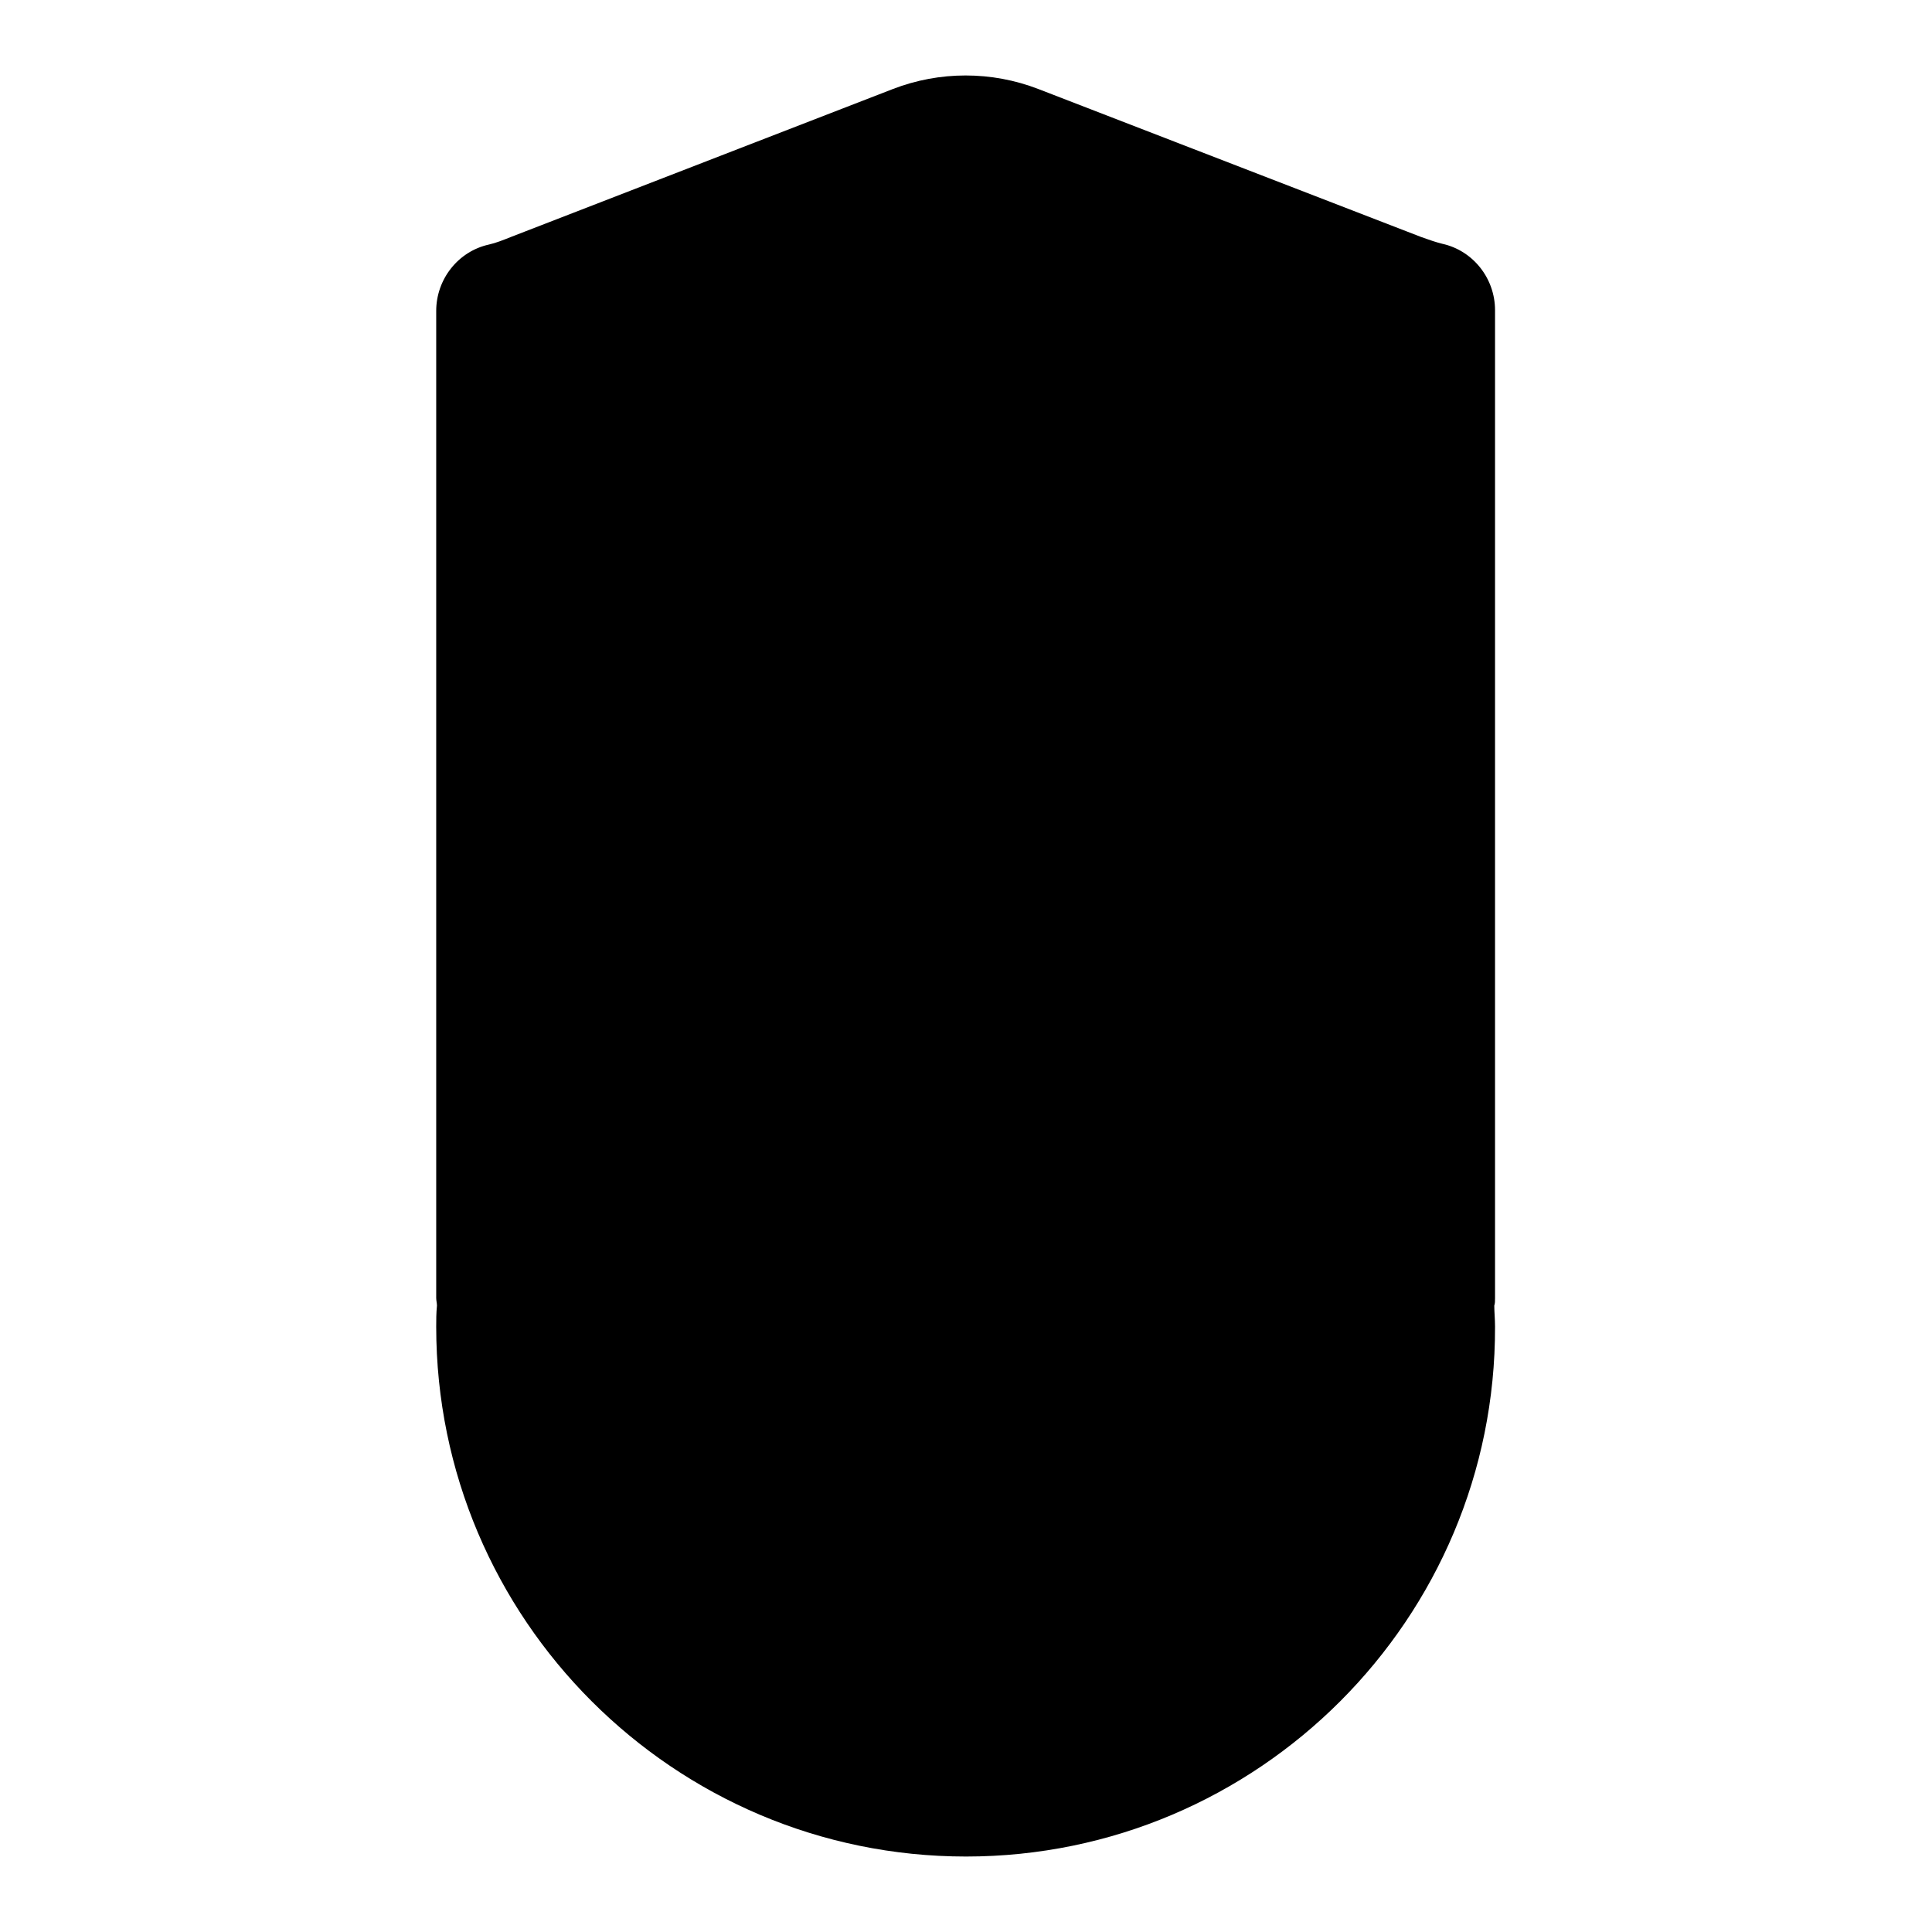
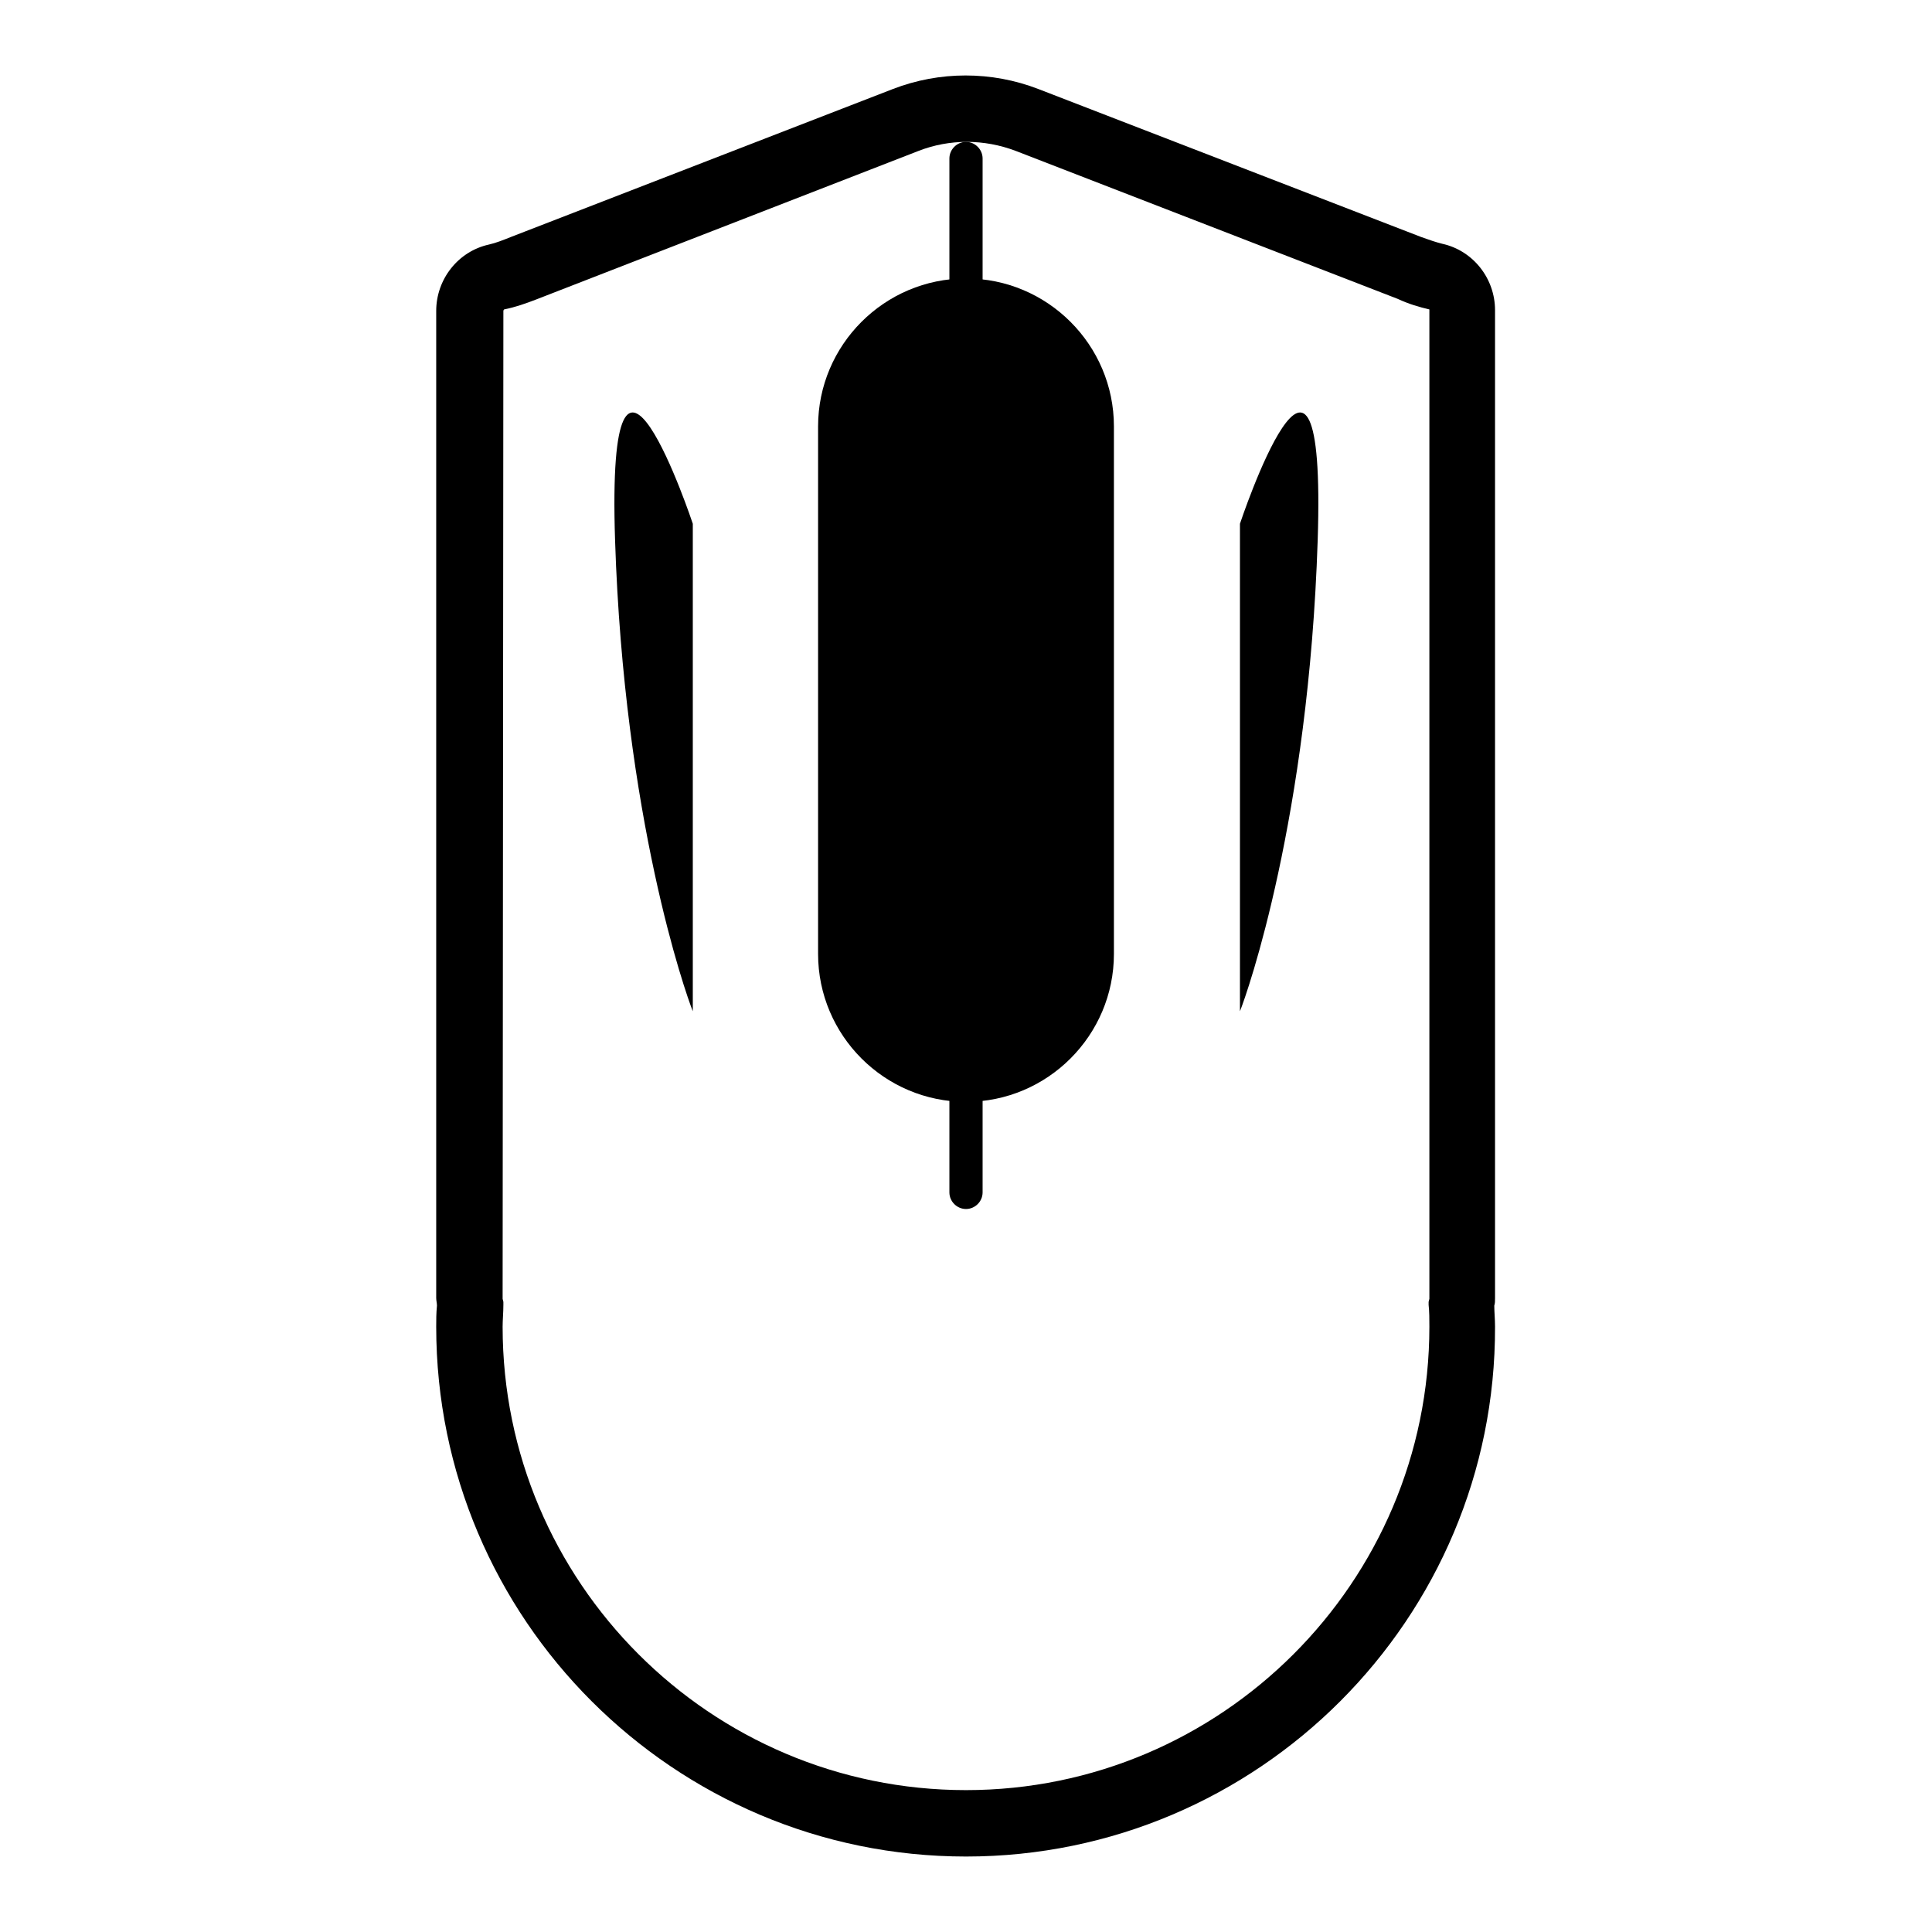
<svg xmlns="http://www.w3.org/2000/svg" version="1.1" x="0px" y="0px" viewBox="0 0 256 256" enable-background="new 0 0 256 256" xml:space="preserve">
  <g>
-     <path fill="#000000" d="M193.8,41.2c0-2.2-1.5-4.1-3.5-4.5c-1.2-0.3-2.4-0.7-3.6-1.1l-50.6-19.6c-5.2-2-10.9-2-16.1,0L69.3,35.6 c-1.2,0.4-2.4,0.9-3.6,1.1c-2,0.4-3.5,2.3-3.5,4.5V172c0,0.3,0,0.6,0.1,0.8c0,1-0.1,2-0.1,3c0,36.3,29.4,65.8,65.8,65.8 s65.8-29.4,65.8-65.8c0-1,0-2-0.1-3c0-0.3,0.1-0.5,0.1-0.8L193.8,41.2L193.8,41.2L193.8,41.2z" />
    <path fill="#000000" d="M128,246c-38.7,0-70.2-31.5-70.2-70.2c0-0.9,0-1.8,0.1-2.8c0-0.3-0.1-0.7-0.1-1V41.2c0-4.2,2.9-7.9,7-8.8 c0.9-0.2,1.9-0.6,2.9-1l50.6-19.6c6.2-2.4,13.1-2.4,19.3,0l50.7,19.6c1.1,0.4,2,0.7,2.8,0.9c4.1,0.9,7,4.6,7,8.8v4.4h0V172 c0,0.4,0,0.7-0.1,1c0,0.8,0.1,1.8,0.1,2.8C198.2,214.5,166.7,246,128,246L128,246z M66.6,171.9c0,0.1,0,0.1,0,0.2l0.1,0.4v0.4 c0,1-0.1,2-0.1,2.9c0,33.8,27.5,61.4,61.4,61.4c33.8,0,61.4-27.5,61.4-61.4c0-1,0-2-0.1-2.9v-0.4l0.1-0.4c0-0.1,0-0.1,0-0.2V41 c0,0,0,0,0,0c-1.3-0.3-2.7-0.7-4.2-1.4L134.6,20c-4.2-1.6-8.8-1.6-12.9,0L71,39.7c-1.3,0.5-2.7,1-4.2,1.3c0,0-0.1,0.1-0.1,0.2 L66.6,171.9L66.6,171.9z" />
-     <path fill="#000000" d="M189.4,176.7c0-1,0-1.9-0.1-2.8c0-0.3,0.1-0.5,0.1-0.7v-54.8c-5,20.2-13.5,51.9-18.5,56.5 c-7.3,6.9-25.2,25.2-27.9,47.4c-1,3.2-10.4,8.1-14.9,9.8c-4.5-1.8-13.9-6.6-14.9-9.8c-2.8-22.2-20.6-40.5-27.9-47.4 c-5-4.7-13.4-36.3-18.5-56.5v54.8c0,0.3,0,0.5,0.1,0.7c0,0.9-0.1,1.9-0.1,2.8c0,33.9,27.5,61.3,61.3,61.3 C161.9,238,189.4,210.6,189.4,176.7z" />
    <path fill="#000000" d="M128,146c-10.8,0-19.6-8.8-19.6-19.6V56.5c0-10.8,8.8-19.6,19.6-19.6c10.8,0,19.6,8.8,19.6,19.6v69.9 C147.6,137.2,138.8,146,128,146z" />
    <path fill="#000000" d="M128,160.2c-1.2,0-2.2-1-2.2-2.2V21c0-1.2,1-2.2,2.2-2.2c1.2,0,2.2,1,2.2,2.2v137 C130.2,159.2,129.2,160.2,128,160.2z" />
-     <path fill="#000000" d="M128,97.1c-3.5,0-6.4-2.9-6.4-6.4V56.8c0-3.5,2.9-6.4,6.4-6.4s6.4,2.9,6.4,6.4v33.9 C134.4,94.3,131.5,97.1,128,97.1z M128,126.6c-4.1,0-7.4-3.3-7.4-7.4c0-4.1,3.3-7.4,7.4-7.4c4.1,0,7.4,3.3,7.4,7.4 C135.4,123.3,132.1,126.6,128,126.6z" />
    <path fill="#000000" d="M91.8,69.4c0,0-11.5-34.6-10.3,2.2c1.2,36.8,9.3,59.9,10.3,62.4V69.4z M164.3,69.4c0,0,11.5-34.6,10.3,2.2 c-1.2,36.8-9.3,59.9-10.3,62.4V69.4z" />
  </g>
</svg>